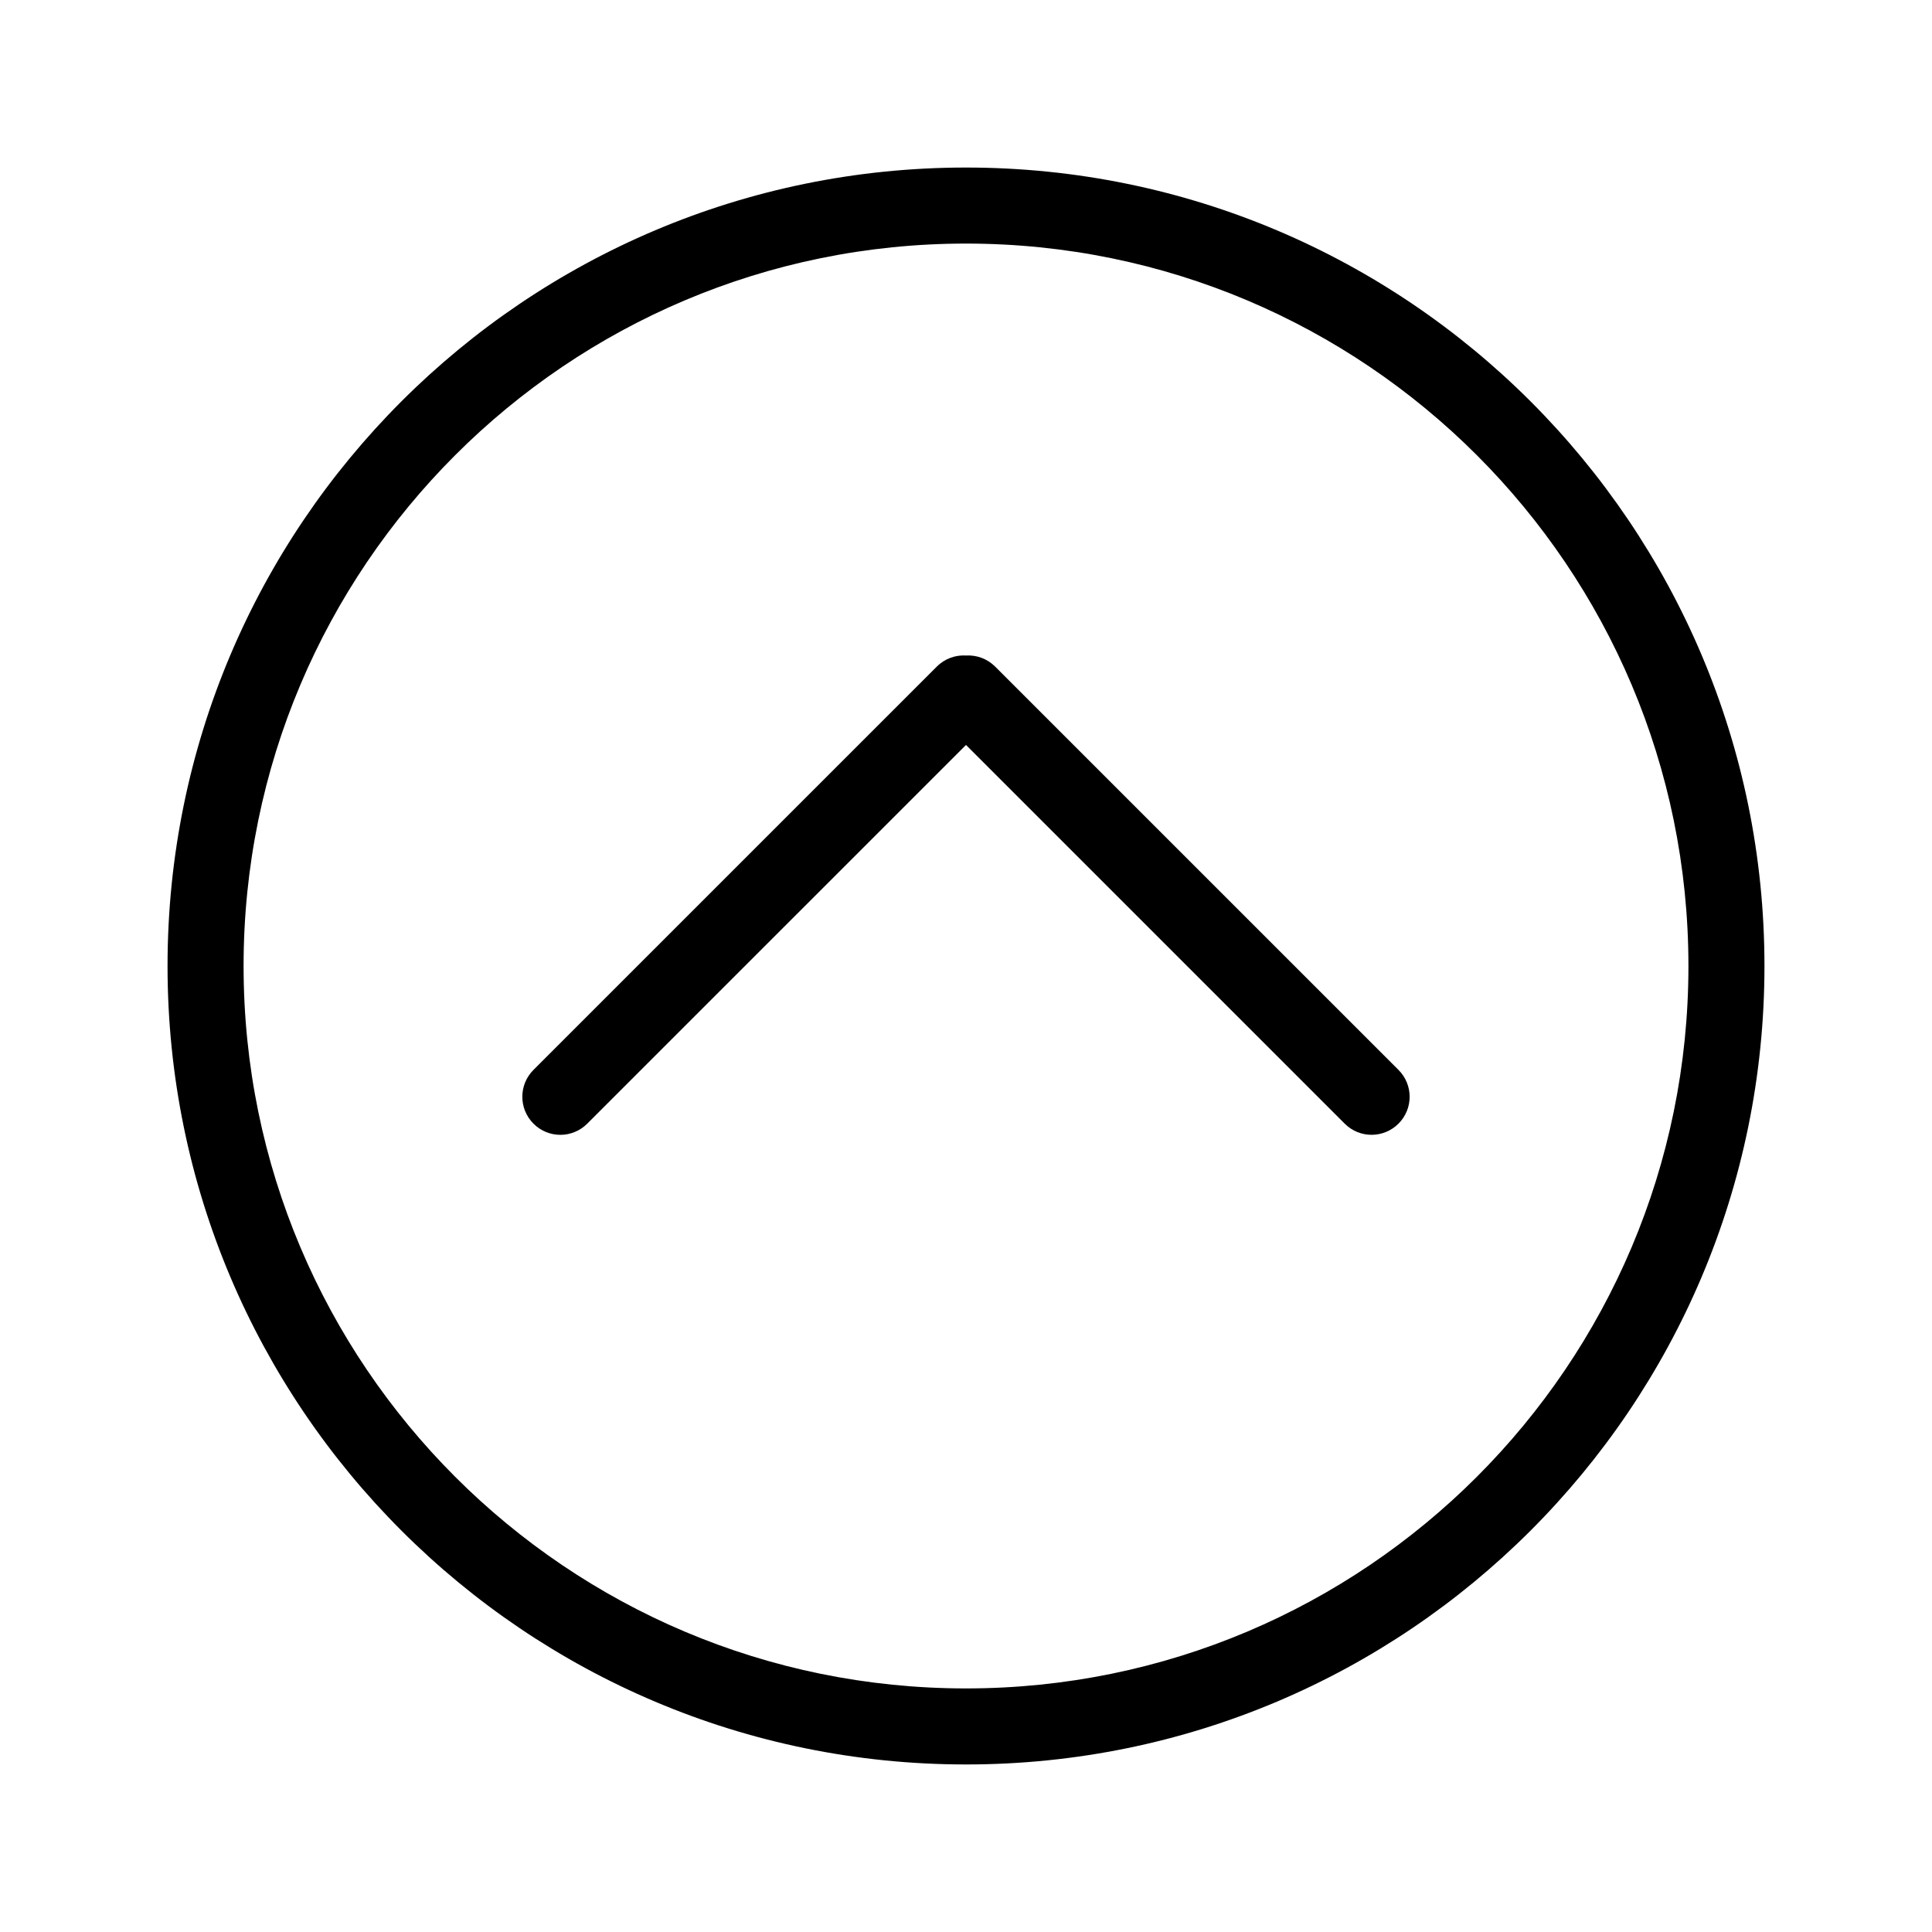
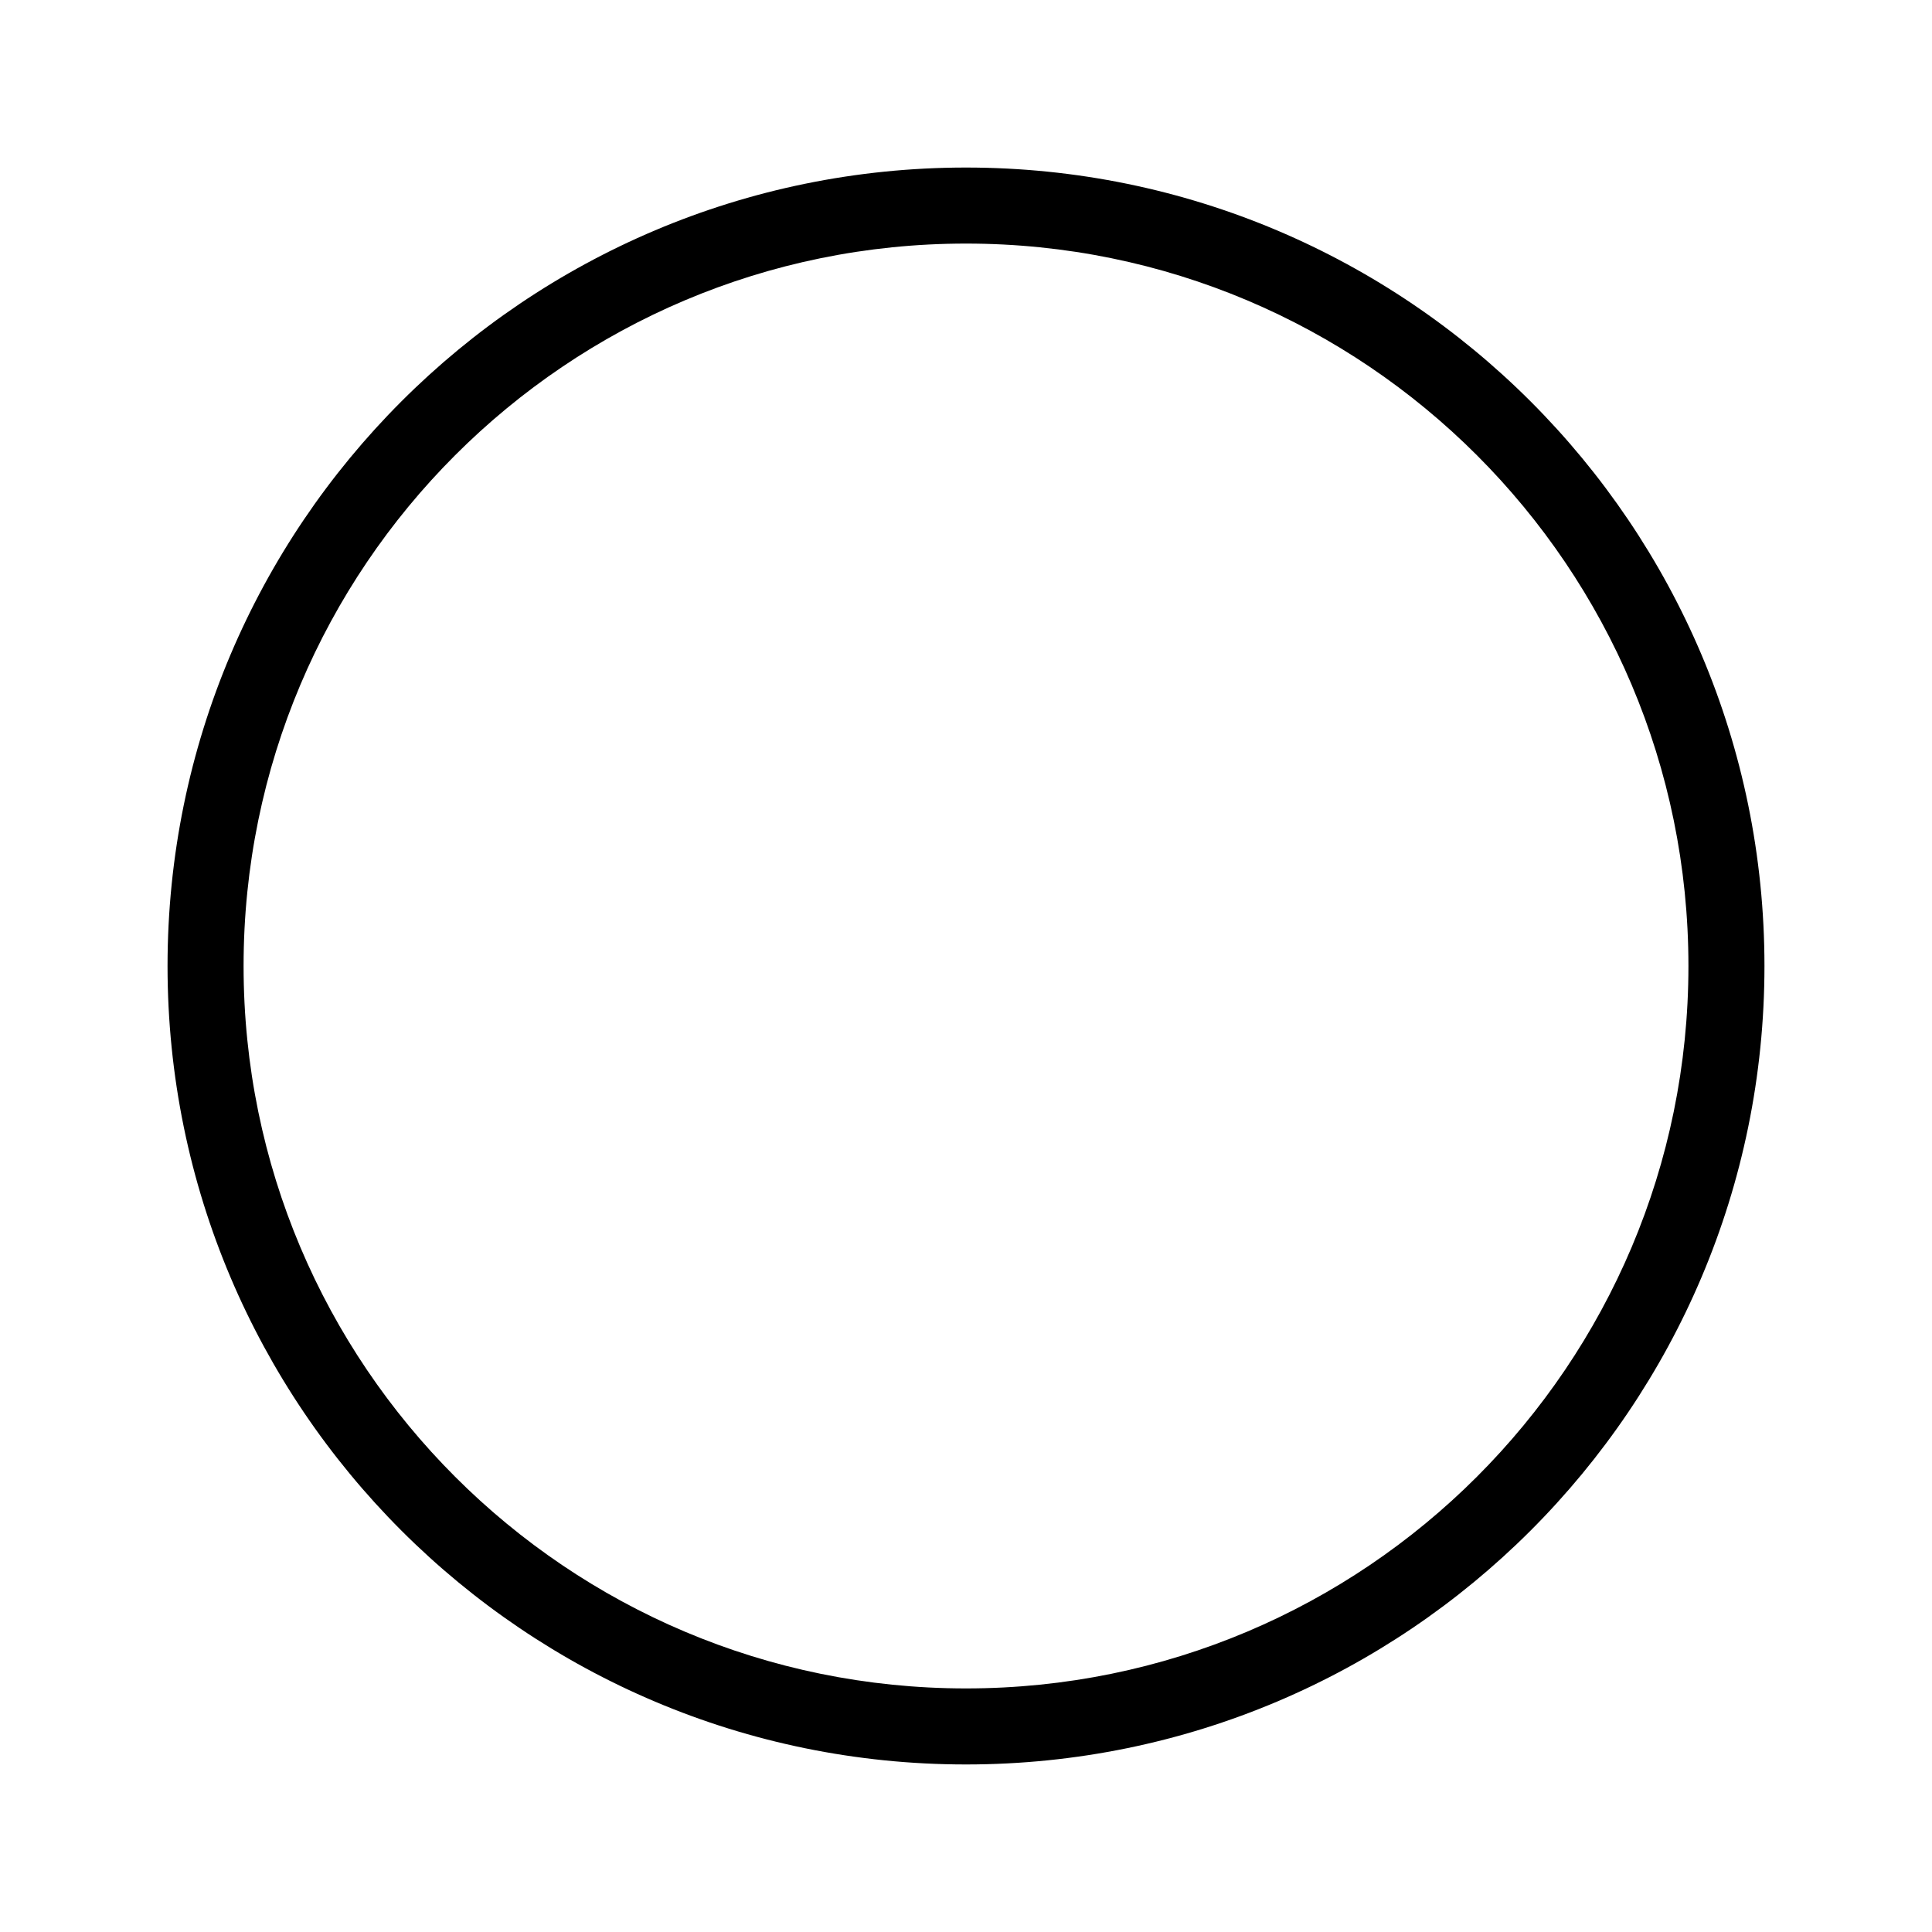
<svg xmlns="http://www.w3.org/2000/svg" fill="#000000" width="800px" height="800px" version="1.1" viewBox="144 144 512 512">
  <g fill-rule="evenodd">
-     <path d="m400 341.42 100.36 100.36c3.945 3.949 10.312 3.938 14.25 0 3.961-3.961 3.934-10.312 0-14.25l-106.88-106.87c-2.117-2.117-4.926-3.098-7.688-2.941-2.793-0.184-5.644 0.801-7.785 2.941l-106.88 106.87c-3.945 3.949-3.934 10.316 0 14.25 3.965 3.965 10.316 3.938 14.25 0z" />
    <path d="m188.4 400c0 116.86 94.738 211.6 211.6 211.6s211.6-94.734 211.6-211.6-94.734-211.6-211.6-211.6-211.6 94.738-211.6 211.6zm20.152 0c0-105.73 85.715-191.45 191.45-191.45 105.73 0 191.45 85.715 191.45 191.45 0 105.73-85.715 191.45-191.45 191.45-105.73 0-191.45-85.715-191.45-191.45z" />
  </g>
</svg>